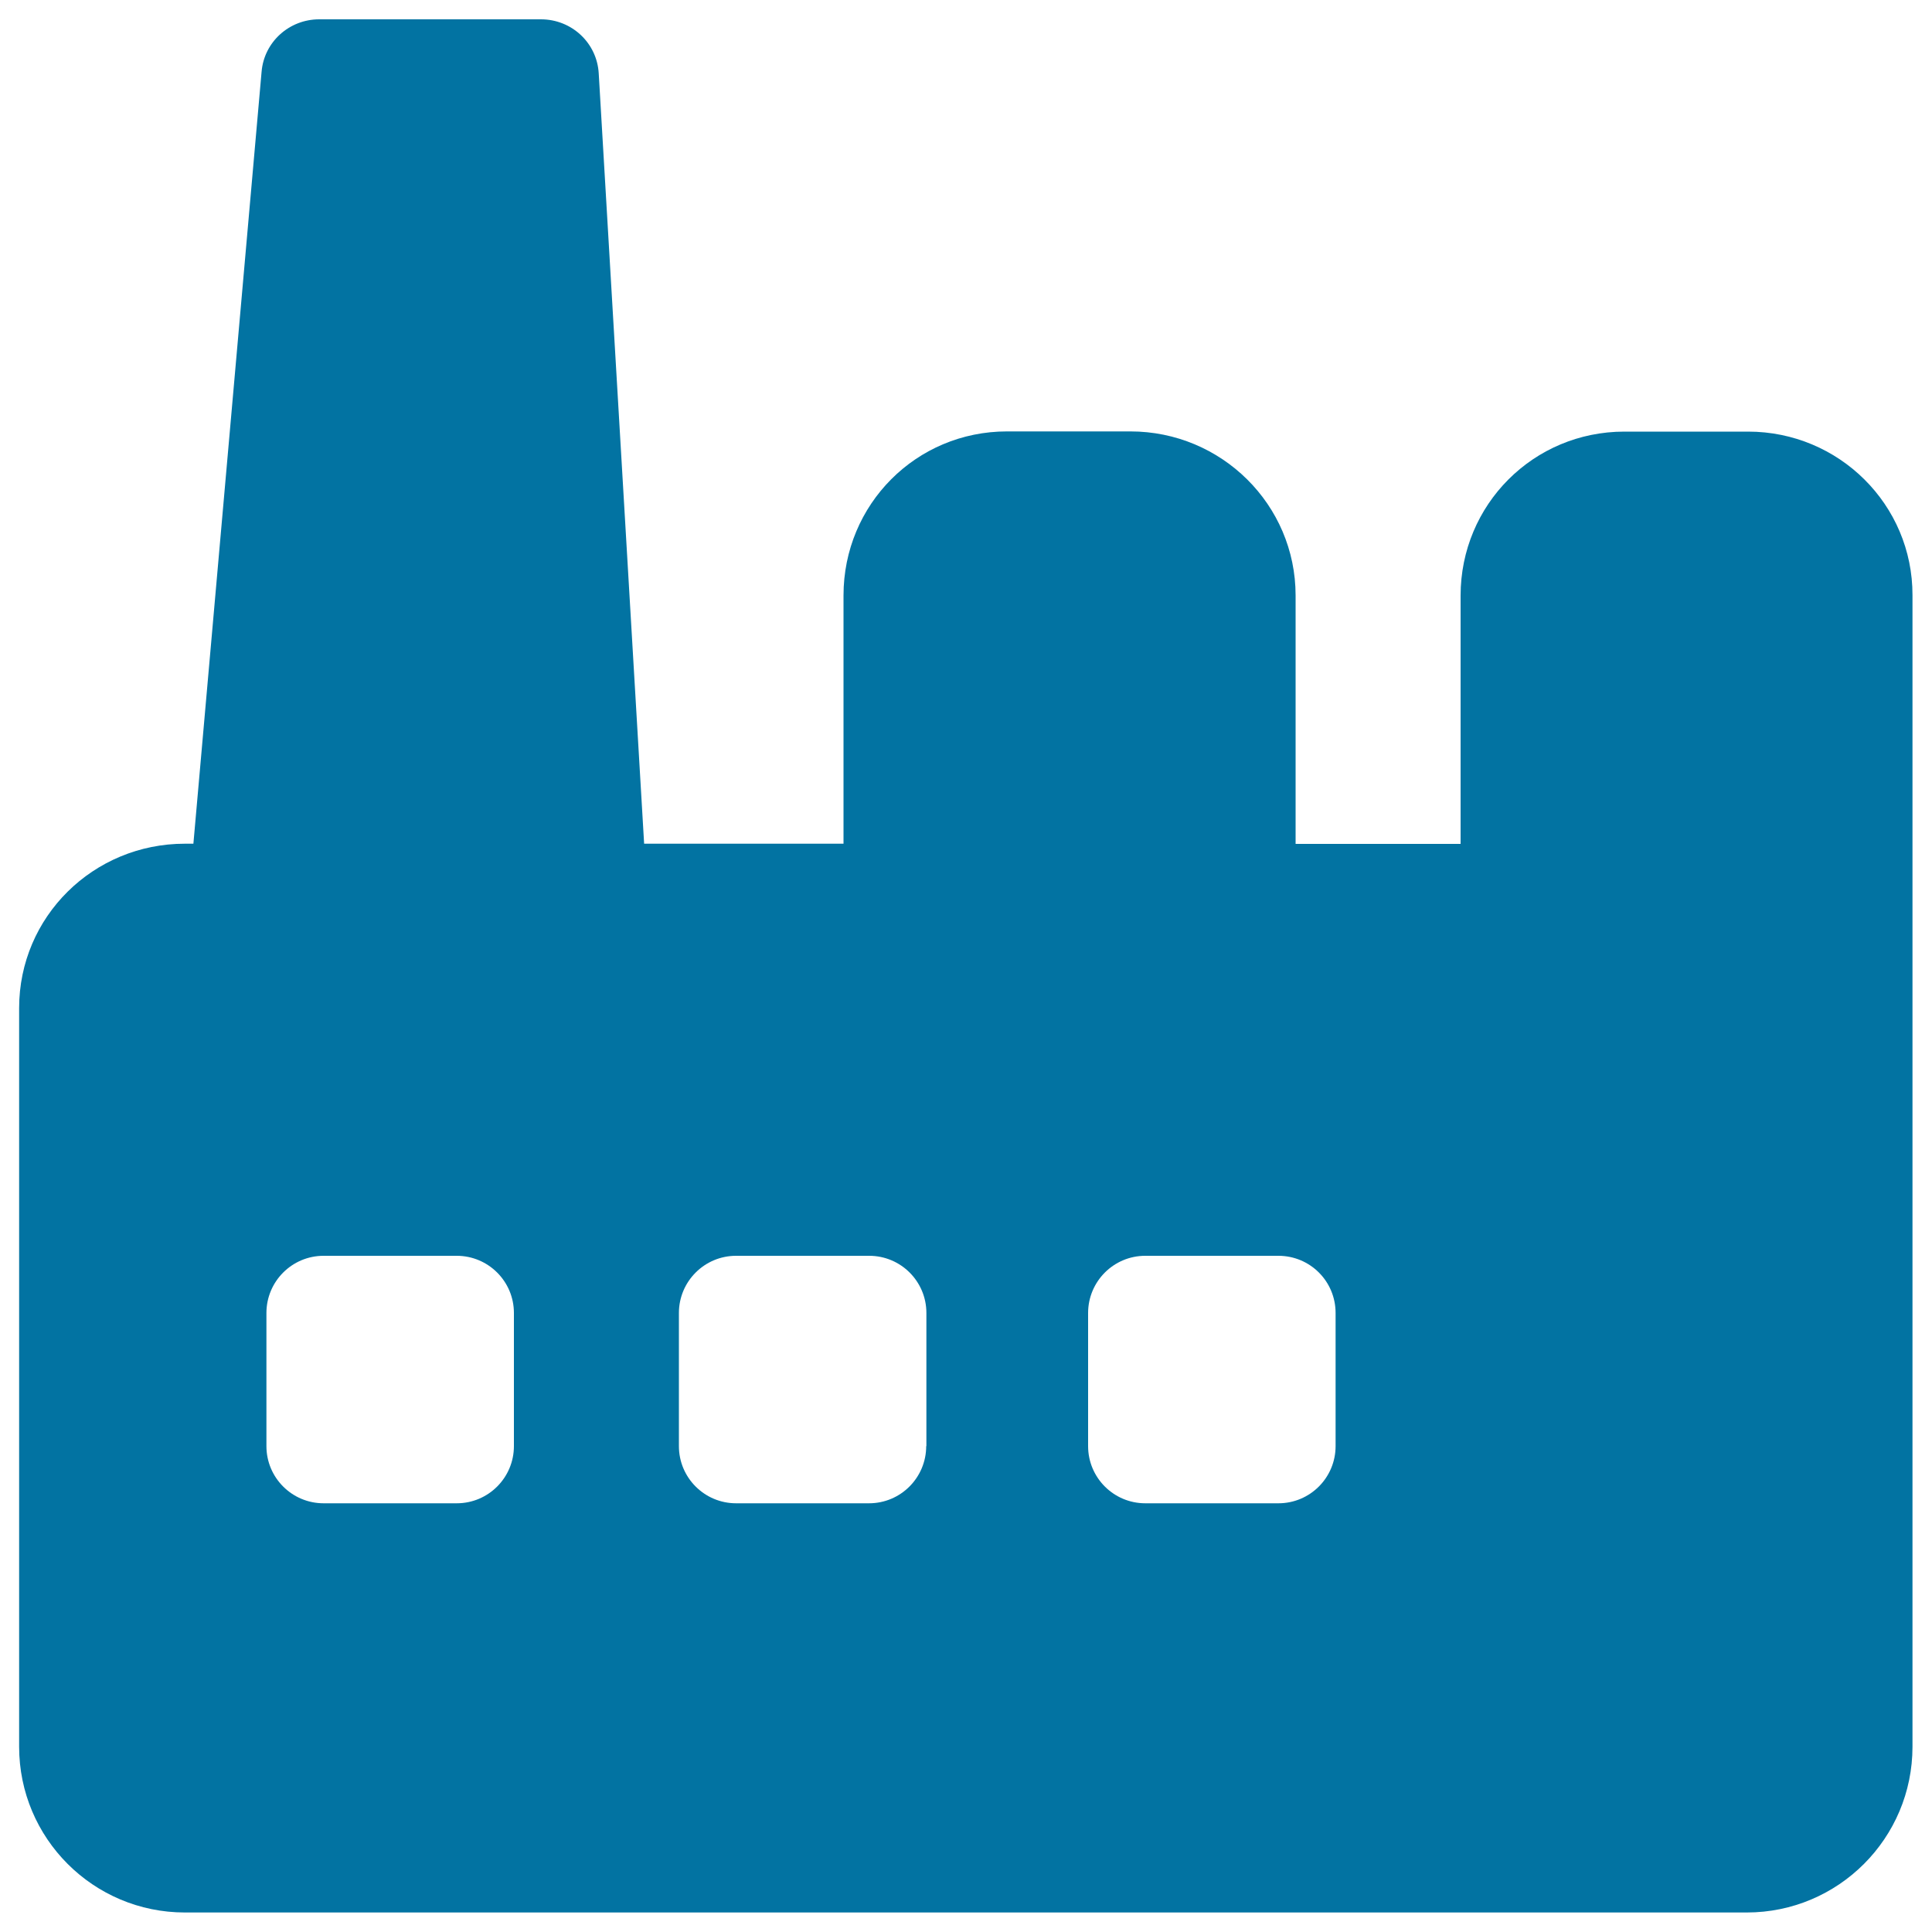
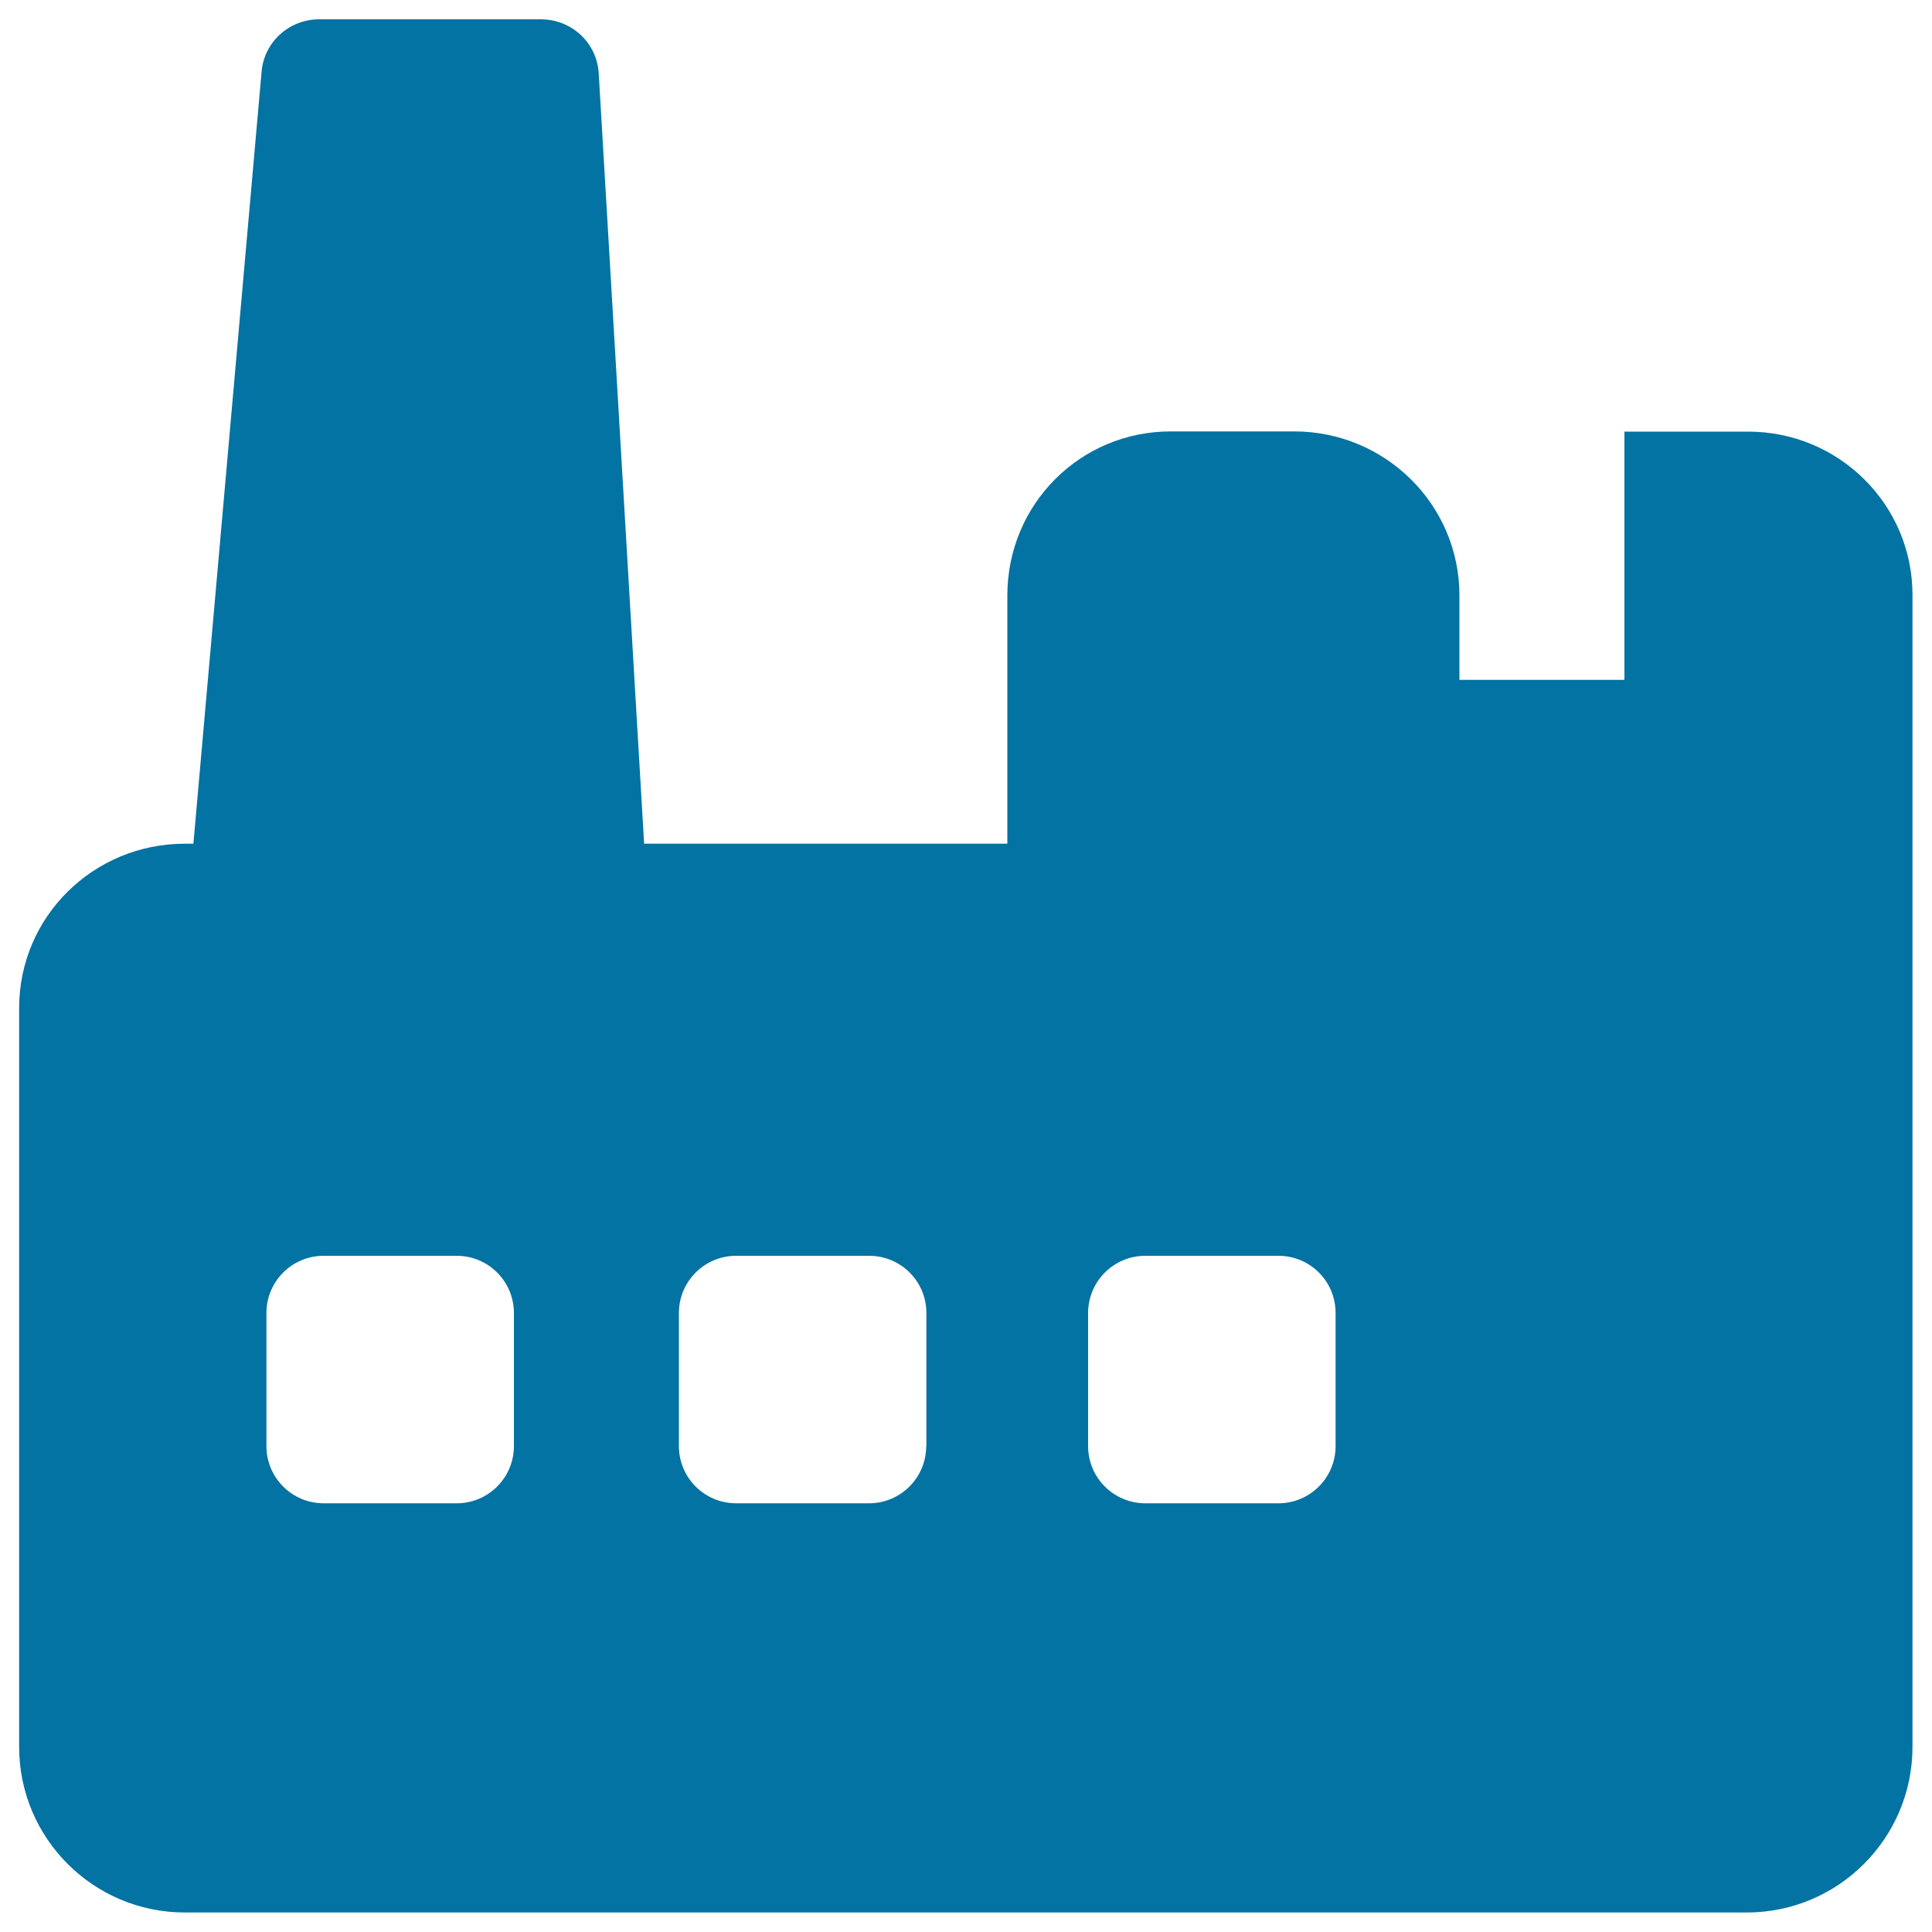
<svg xmlns="http://www.w3.org/2000/svg" viewBox="0 0 1000 1000" style="fill:#0273a2">
  <title>Factory Building SVG icon</title>
  <g>
-     <path d="M904.8,223.4h-64c-47.1,0-84.8,37.8-84.8,84.9v128.5h-85.4V308.2c0-47-38.4-84.9-85.5-84.9h-63.9c-47,0-84.6,37.8-84.6,84.9v128.5H333.4L309.9,38c-0.9-15.8-14-28-29.9-28H165.2c-15.5,0-28.5,11.7-29.8,27.1l-35.3,399.6h-4.4c-47.4,0-85.8,37.8-85.8,85.1v382.3c0,47.4,38.4,85.8,85.8,85.8h808.4c47.4,0,85.8-38.4,85.8-85.8v-596C990,261.2,951.8,223.4,904.8,223.4z M266,748.5c0,16.3-13.2,29.6-29.6,29.6h-68.9c-16.3,0-29.6-13.2-29.6-29.6v-68.9c0-16.3,13.2-29.6,29.6-29.6h68.9c16.3,0,29.6,13.2,29.6,29.6V748.5z M479.4,748.5c0,16.3-13.2,29.6-29.6,29.6H381c-16.3,0-29.6-13.2-29.6-29.6v-68.9c0-16.3,13.2-29.6,29.6-29.6h68.9c16.3,0,29.6,13.2,29.6,29.6V748.5z M691.3,748.5c0,16.3-13.2,29.6-29.6,29.6h-68.9c-16.3,0-29.6-13.2-29.6-29.6v-68.9c0-16.3,13.2-29.6,29.6-29.6h68.9c16.4,0,29.6,13.2,29.6,29.6V748.5z" />
+     <path d="M904.8,223.4h-64v128.5h-85.4V308.2c0-47-38.4-84.9-85.5-84.9h-63.9c-47,0-84.6,37.8-84.6,84.9v128.5H333.4L309.9,38c-0.9-15.8-14-28-29.9-28H165.2c-15.5,0-28.5,11.7-29.8,27.1l-35.3,399.6h-4.4c-47.4,0-85.8,37.8-85.8,85.1v382.3c0,47.4,38.4,85.8,85.8,85.8h808.4c47.4,0,85.8-38.4,85.8-85.8v-596C990,261.2,951.8,223.4,904.8,223.4z M266,748.5c0,16.3-13.2,29.6-29.6,29.6h-68.9c-16.3,0-29.6-13.2-29.6-29.6v-68.9c0-16.3,13.2-29.6,29.6-29.6h68.9c16.3,0,29.6,13.2,29.6,29.6V748.5z M479.4,748.5c0,16.3-13.2,29.6-29.6,29.6H381c-16.3,0-29.6-13.2-29.6-29.6v-68.9c0-16.3,13.2-29.6,29.6-29.6h68.9c16.3,0,29.6,13.2,29.6,29.6V748.5z M691.3,748.5c0,16.3-13.2,29.6-29.6,29.6h-68.9c-16.3,0-29.6-13.2-29.6-29.6v-68.9c0-16.3,13.2-29.6,29.6-29.6h68.9c16.4,0,29.6,13.2,29.6,29.6V748.5z" />
  </g>
</svg>